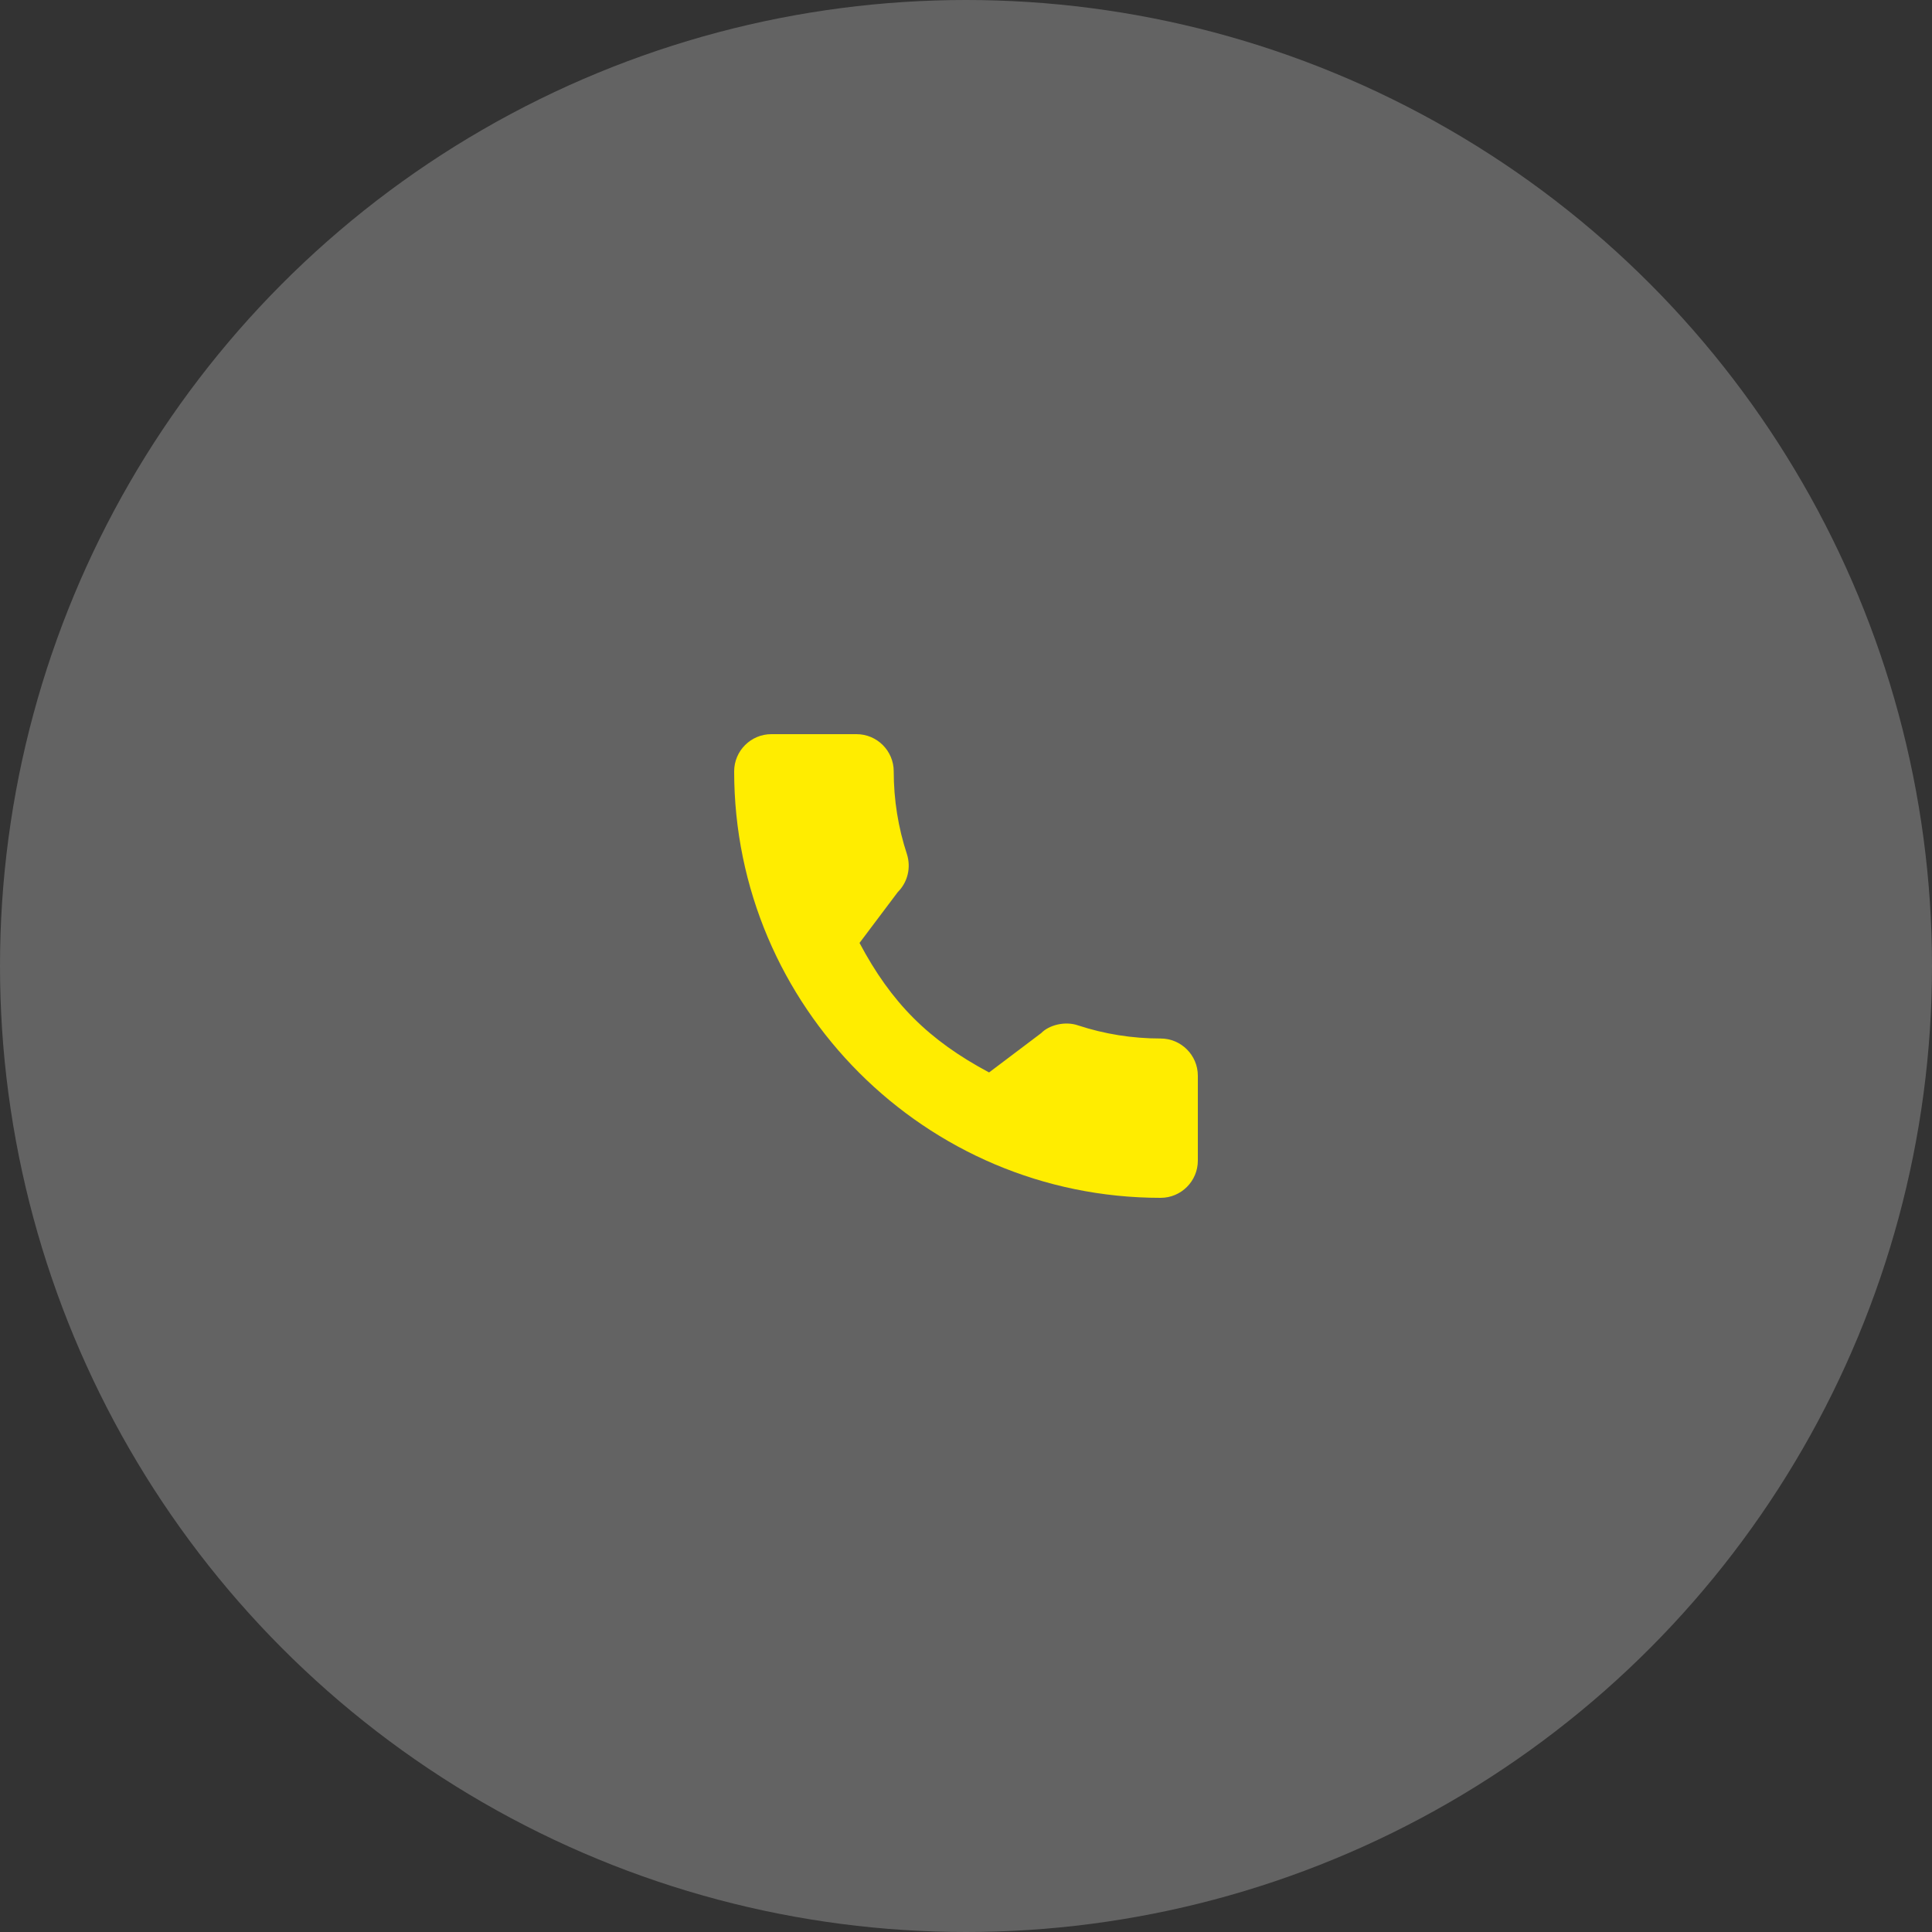
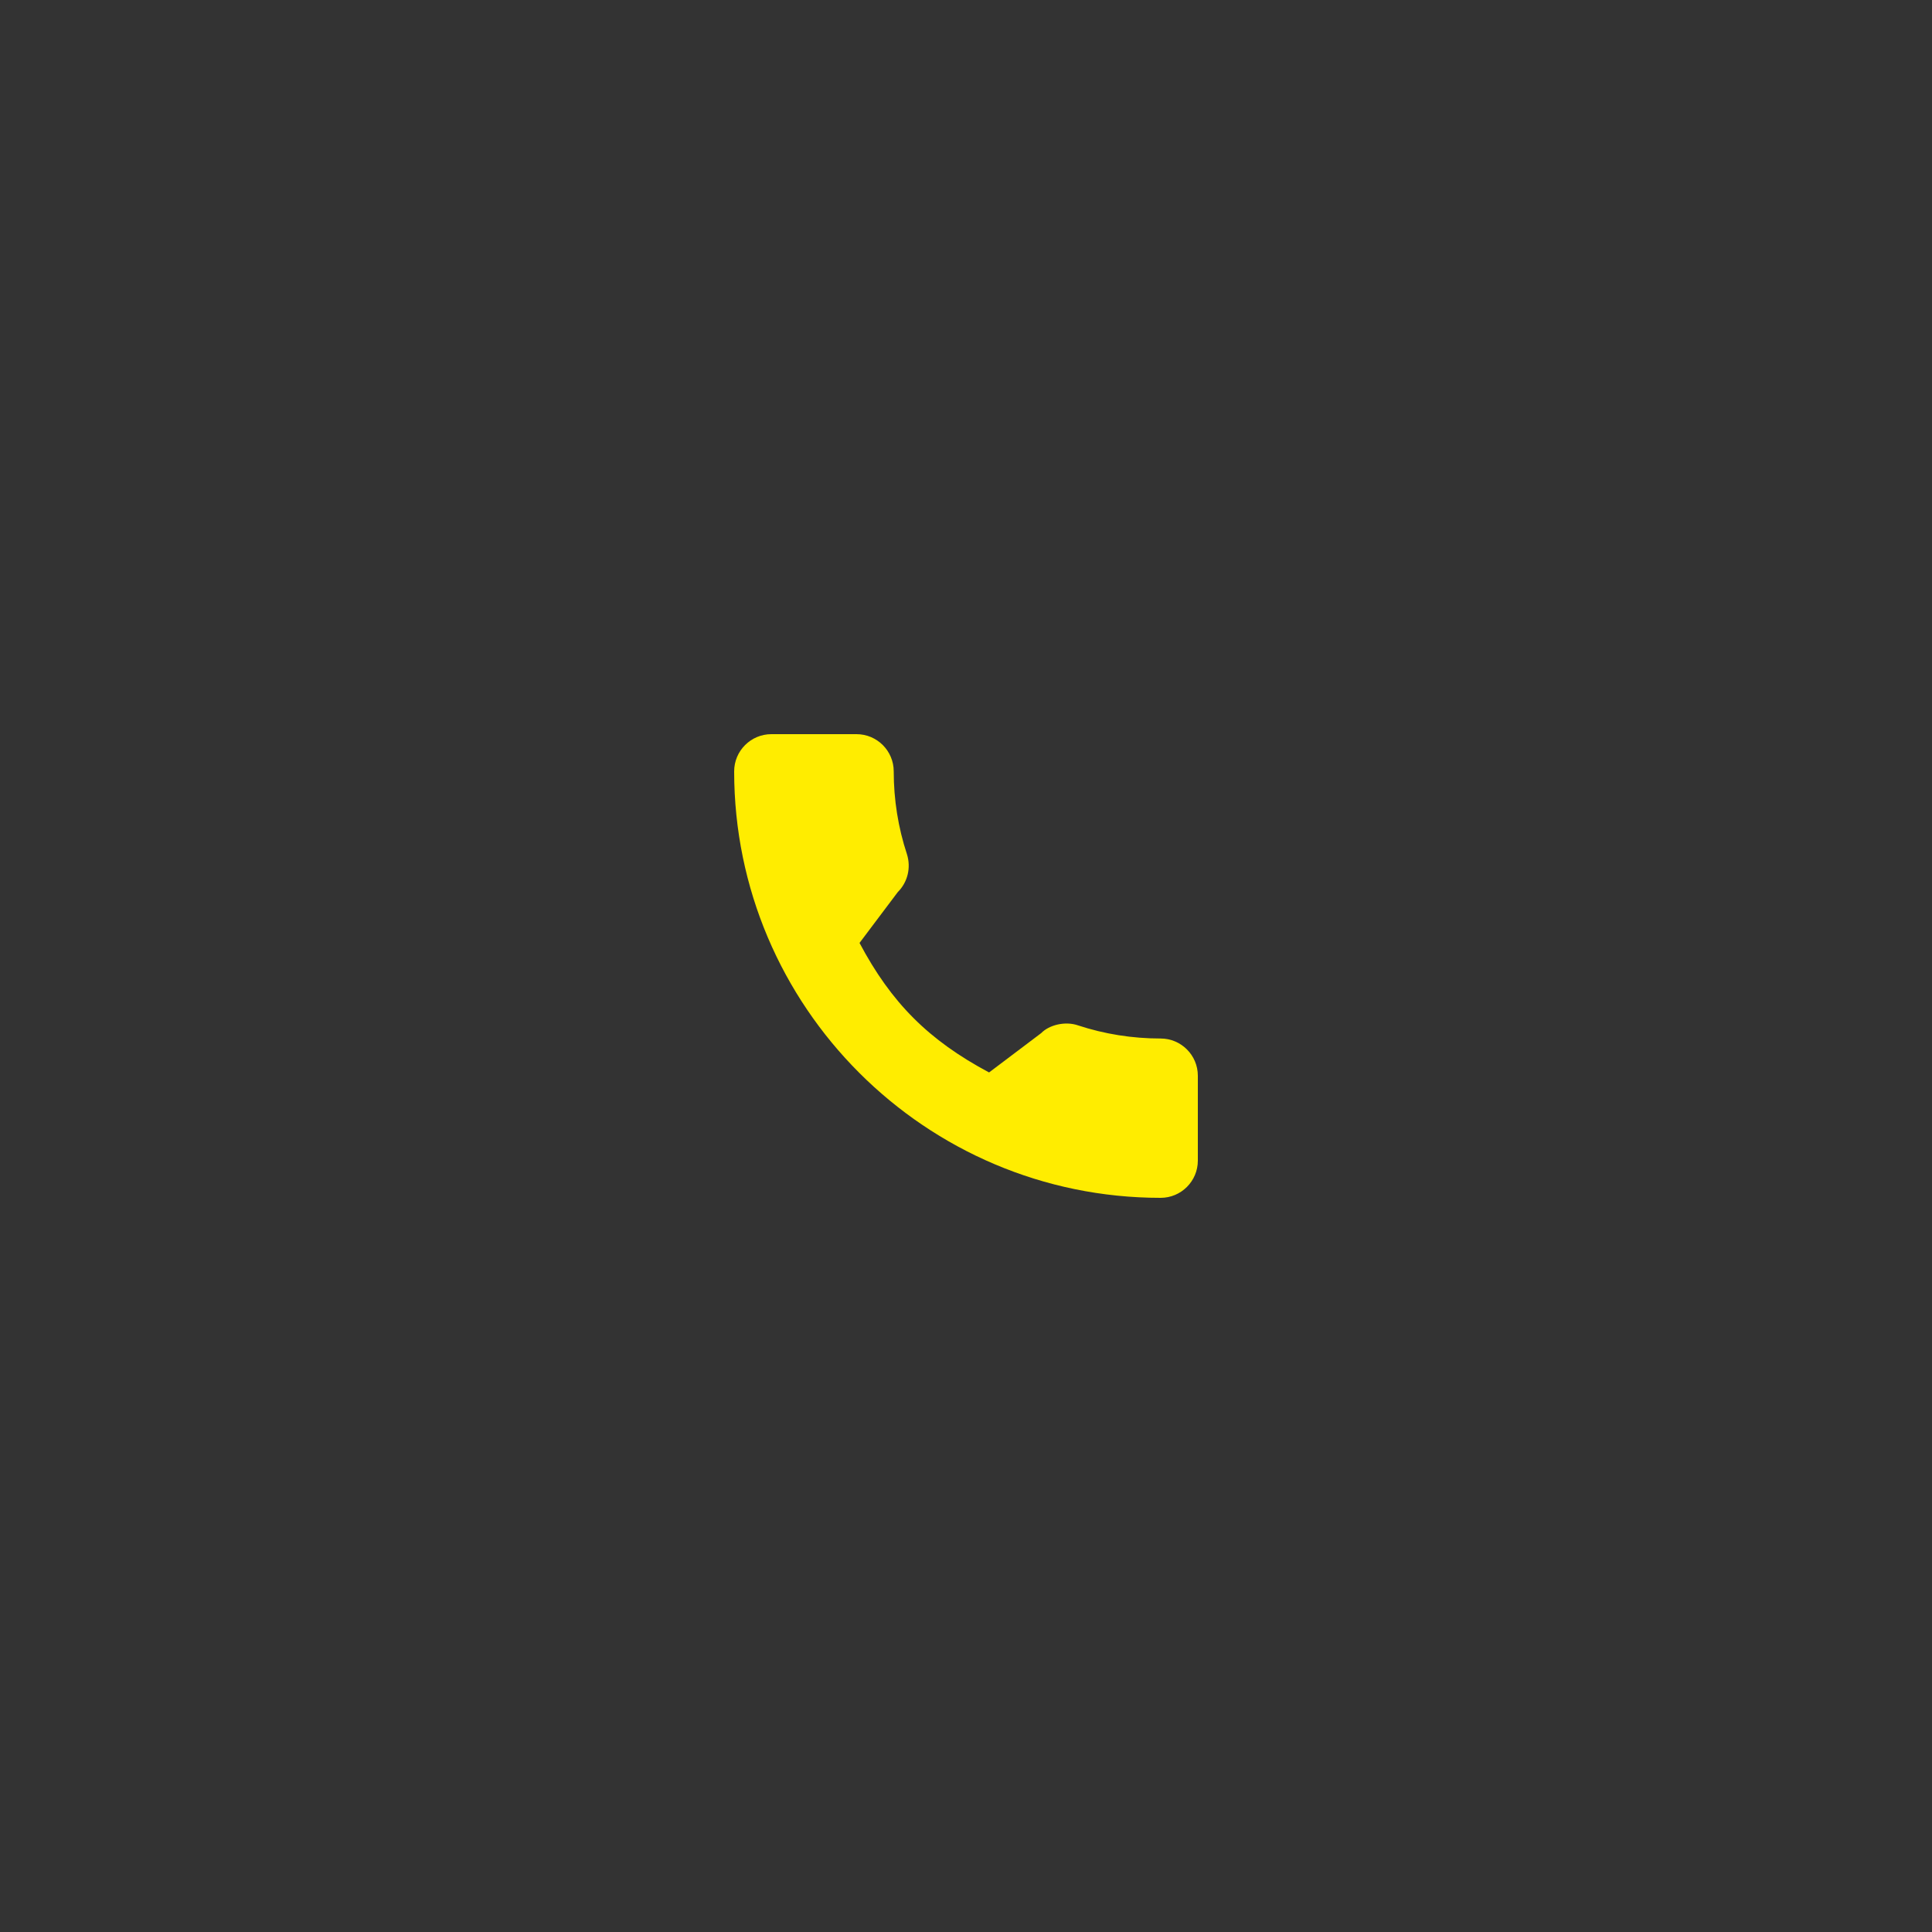
<svg xmlns="http://www.w3.org/2000/svg" width="100px" height="100px" viewBox="0 0 100 100">
  <rect x="0" y="0" width="100" height="100" fill="#333333" stroke="none" />
  <title>B69B2F27-A0C0-4976-9C21-EDCD21908AFE</title>
  <g id="V2" stroke="none" stroke-width="1" fill="none" fill-rule="evenodd">
    <g id="CONTACT" transform="translate(-901, -2766)">
      <g id="call" transform="translate(901, 2766)">
-         <circle id="Oval" fill="#FFFFFF" opacity="0.238" cx="50" cy="50" r="50" />
        <path d="M60.074,53.753 C58.605,53.753 57.162,53.523 55.795,53.072 C55.125,52.843 54.301,53.053 53.893,53.473 L51.194,55.51 C48.064,53.839 46.137,51.912 44.489,48.806 L46.466,46.178 C46.98,45.665 47.164,44.915 46.943,44.212 C46.49,42.838 46.259,41.396 46.259,39.926 C46.259,38.864 45.395,38 44.333,38 L39.926,38 C38.864,38 38,38.864 38,39.926 C38,52.098 47.902,62 60.074,62 C61.136,62 62,61.136 62,60.074 L62,55.679 C62,54.617 61.136,53.753 60.074,53.753 Z" id="Path" fill="#FFED00" fill-rule="nonzero" />
      </g>
    </g>
  </g>
</svg>